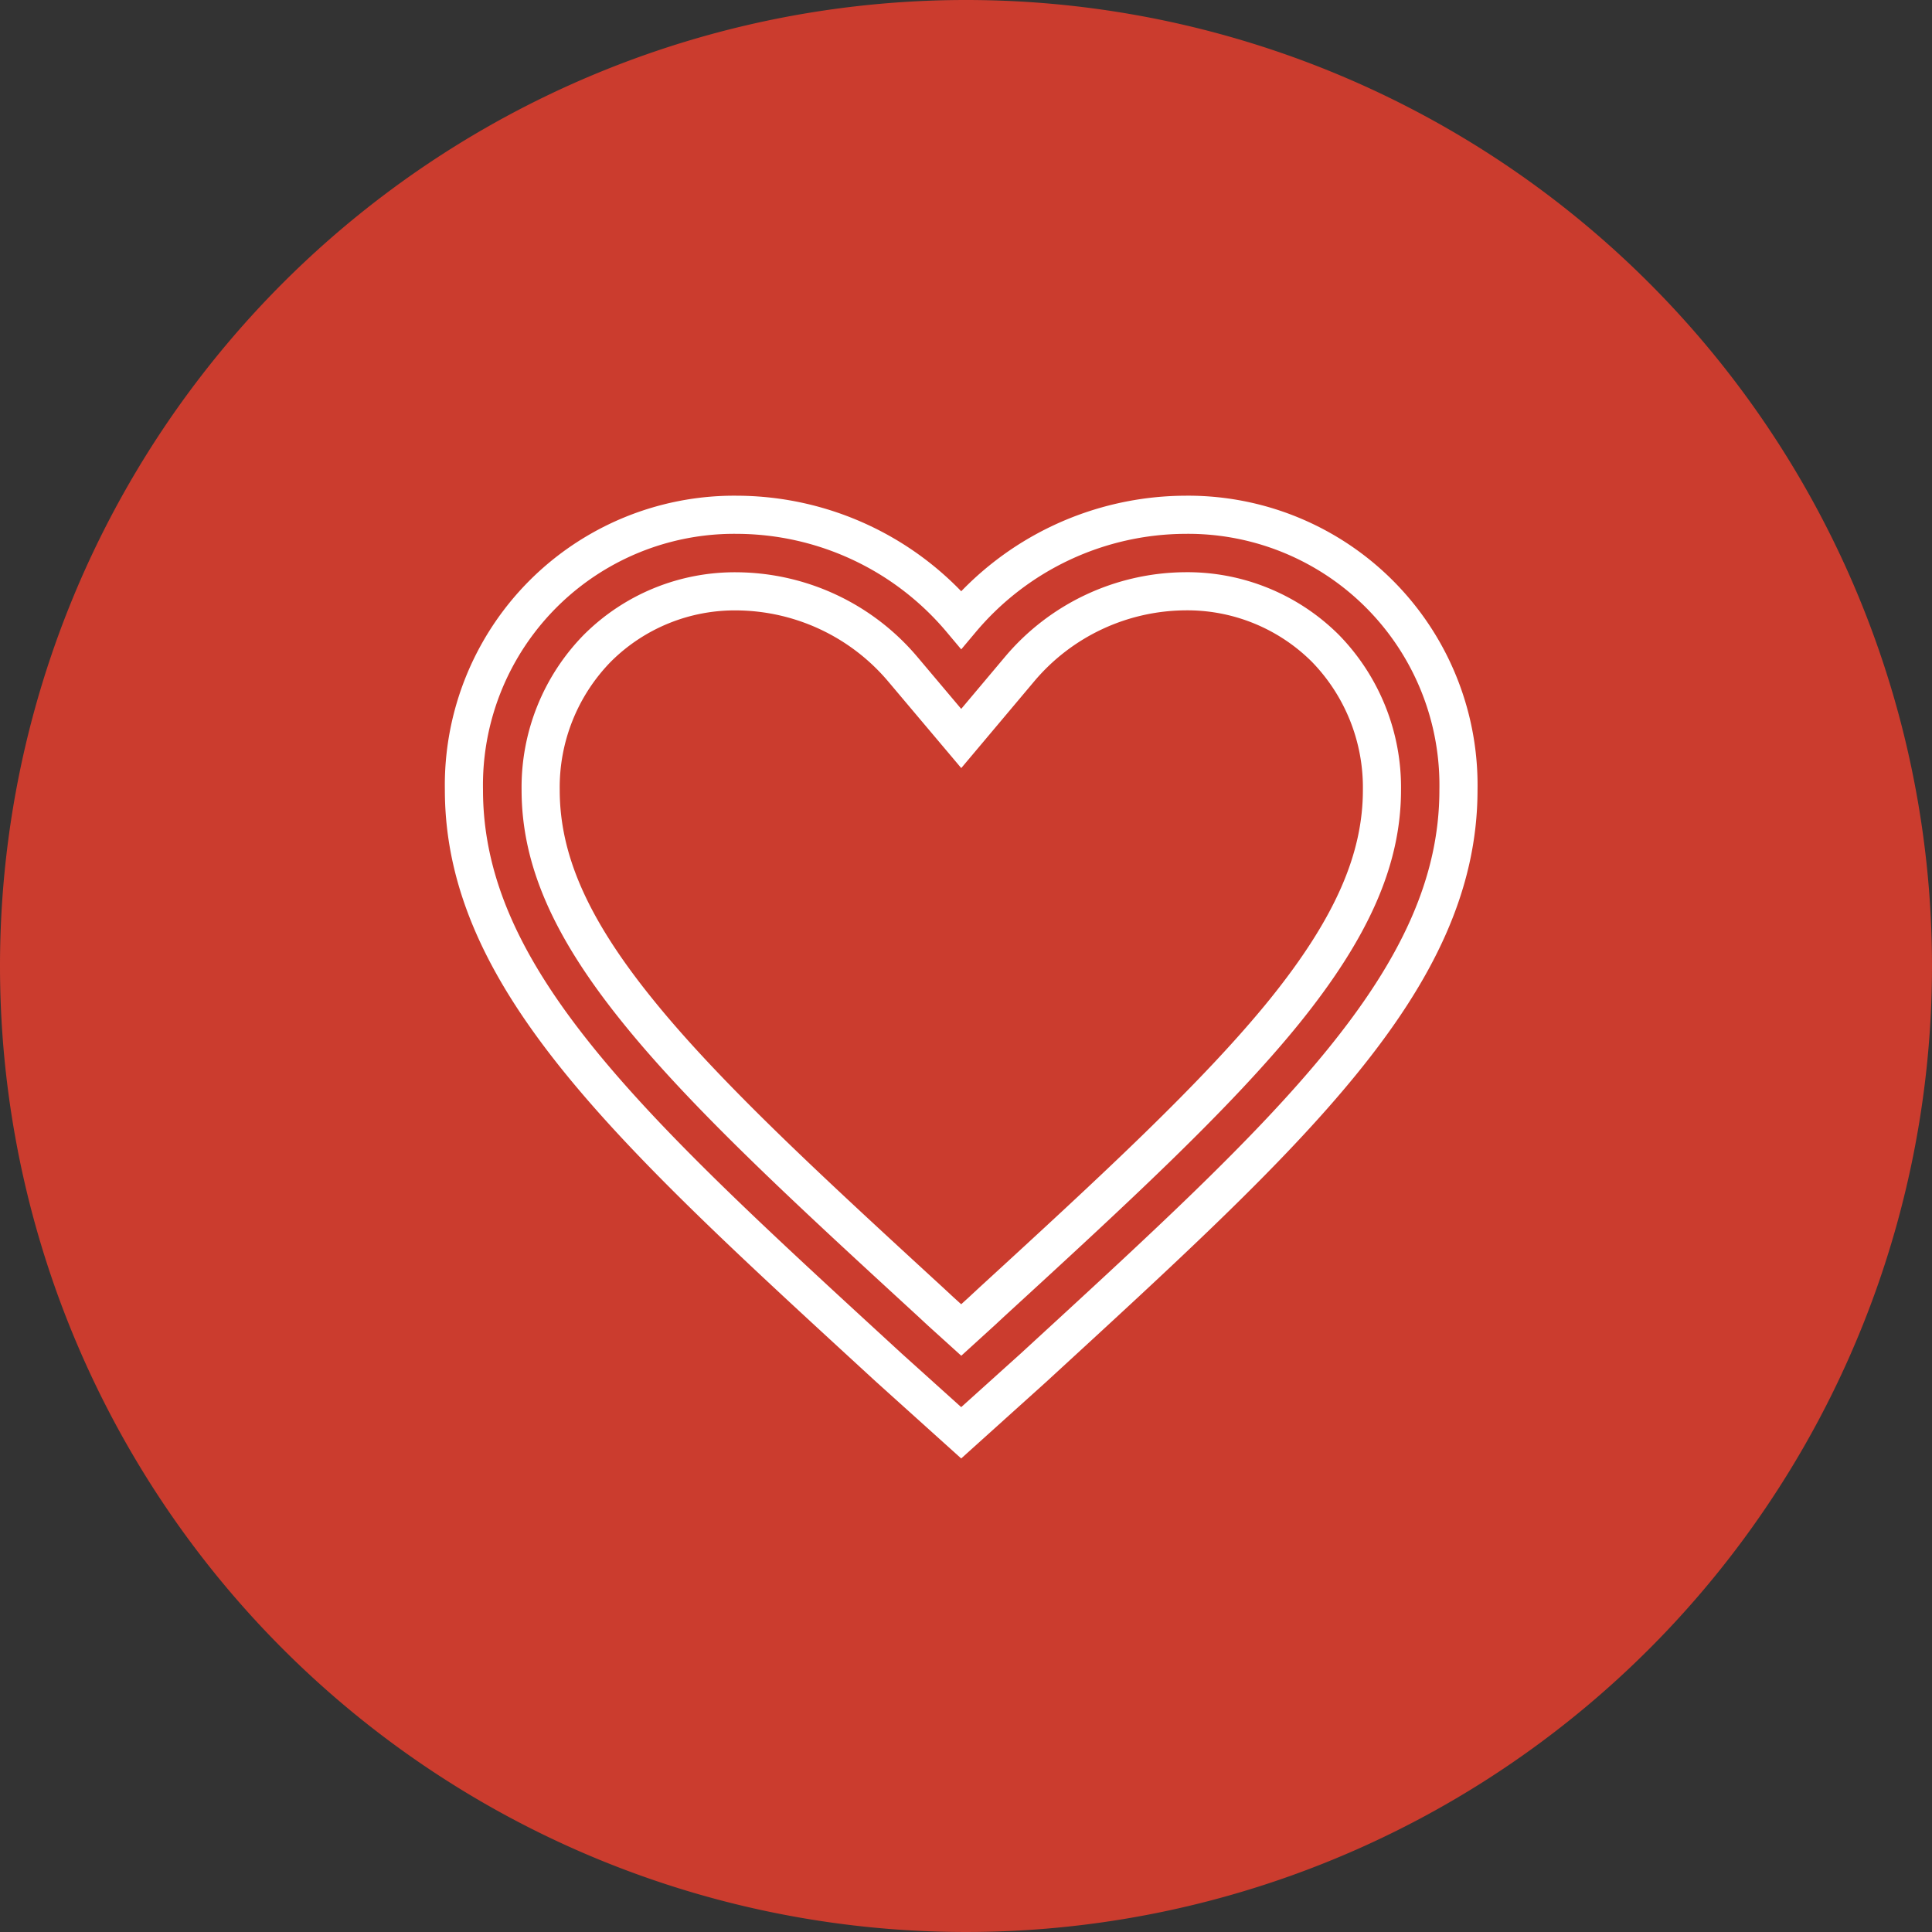
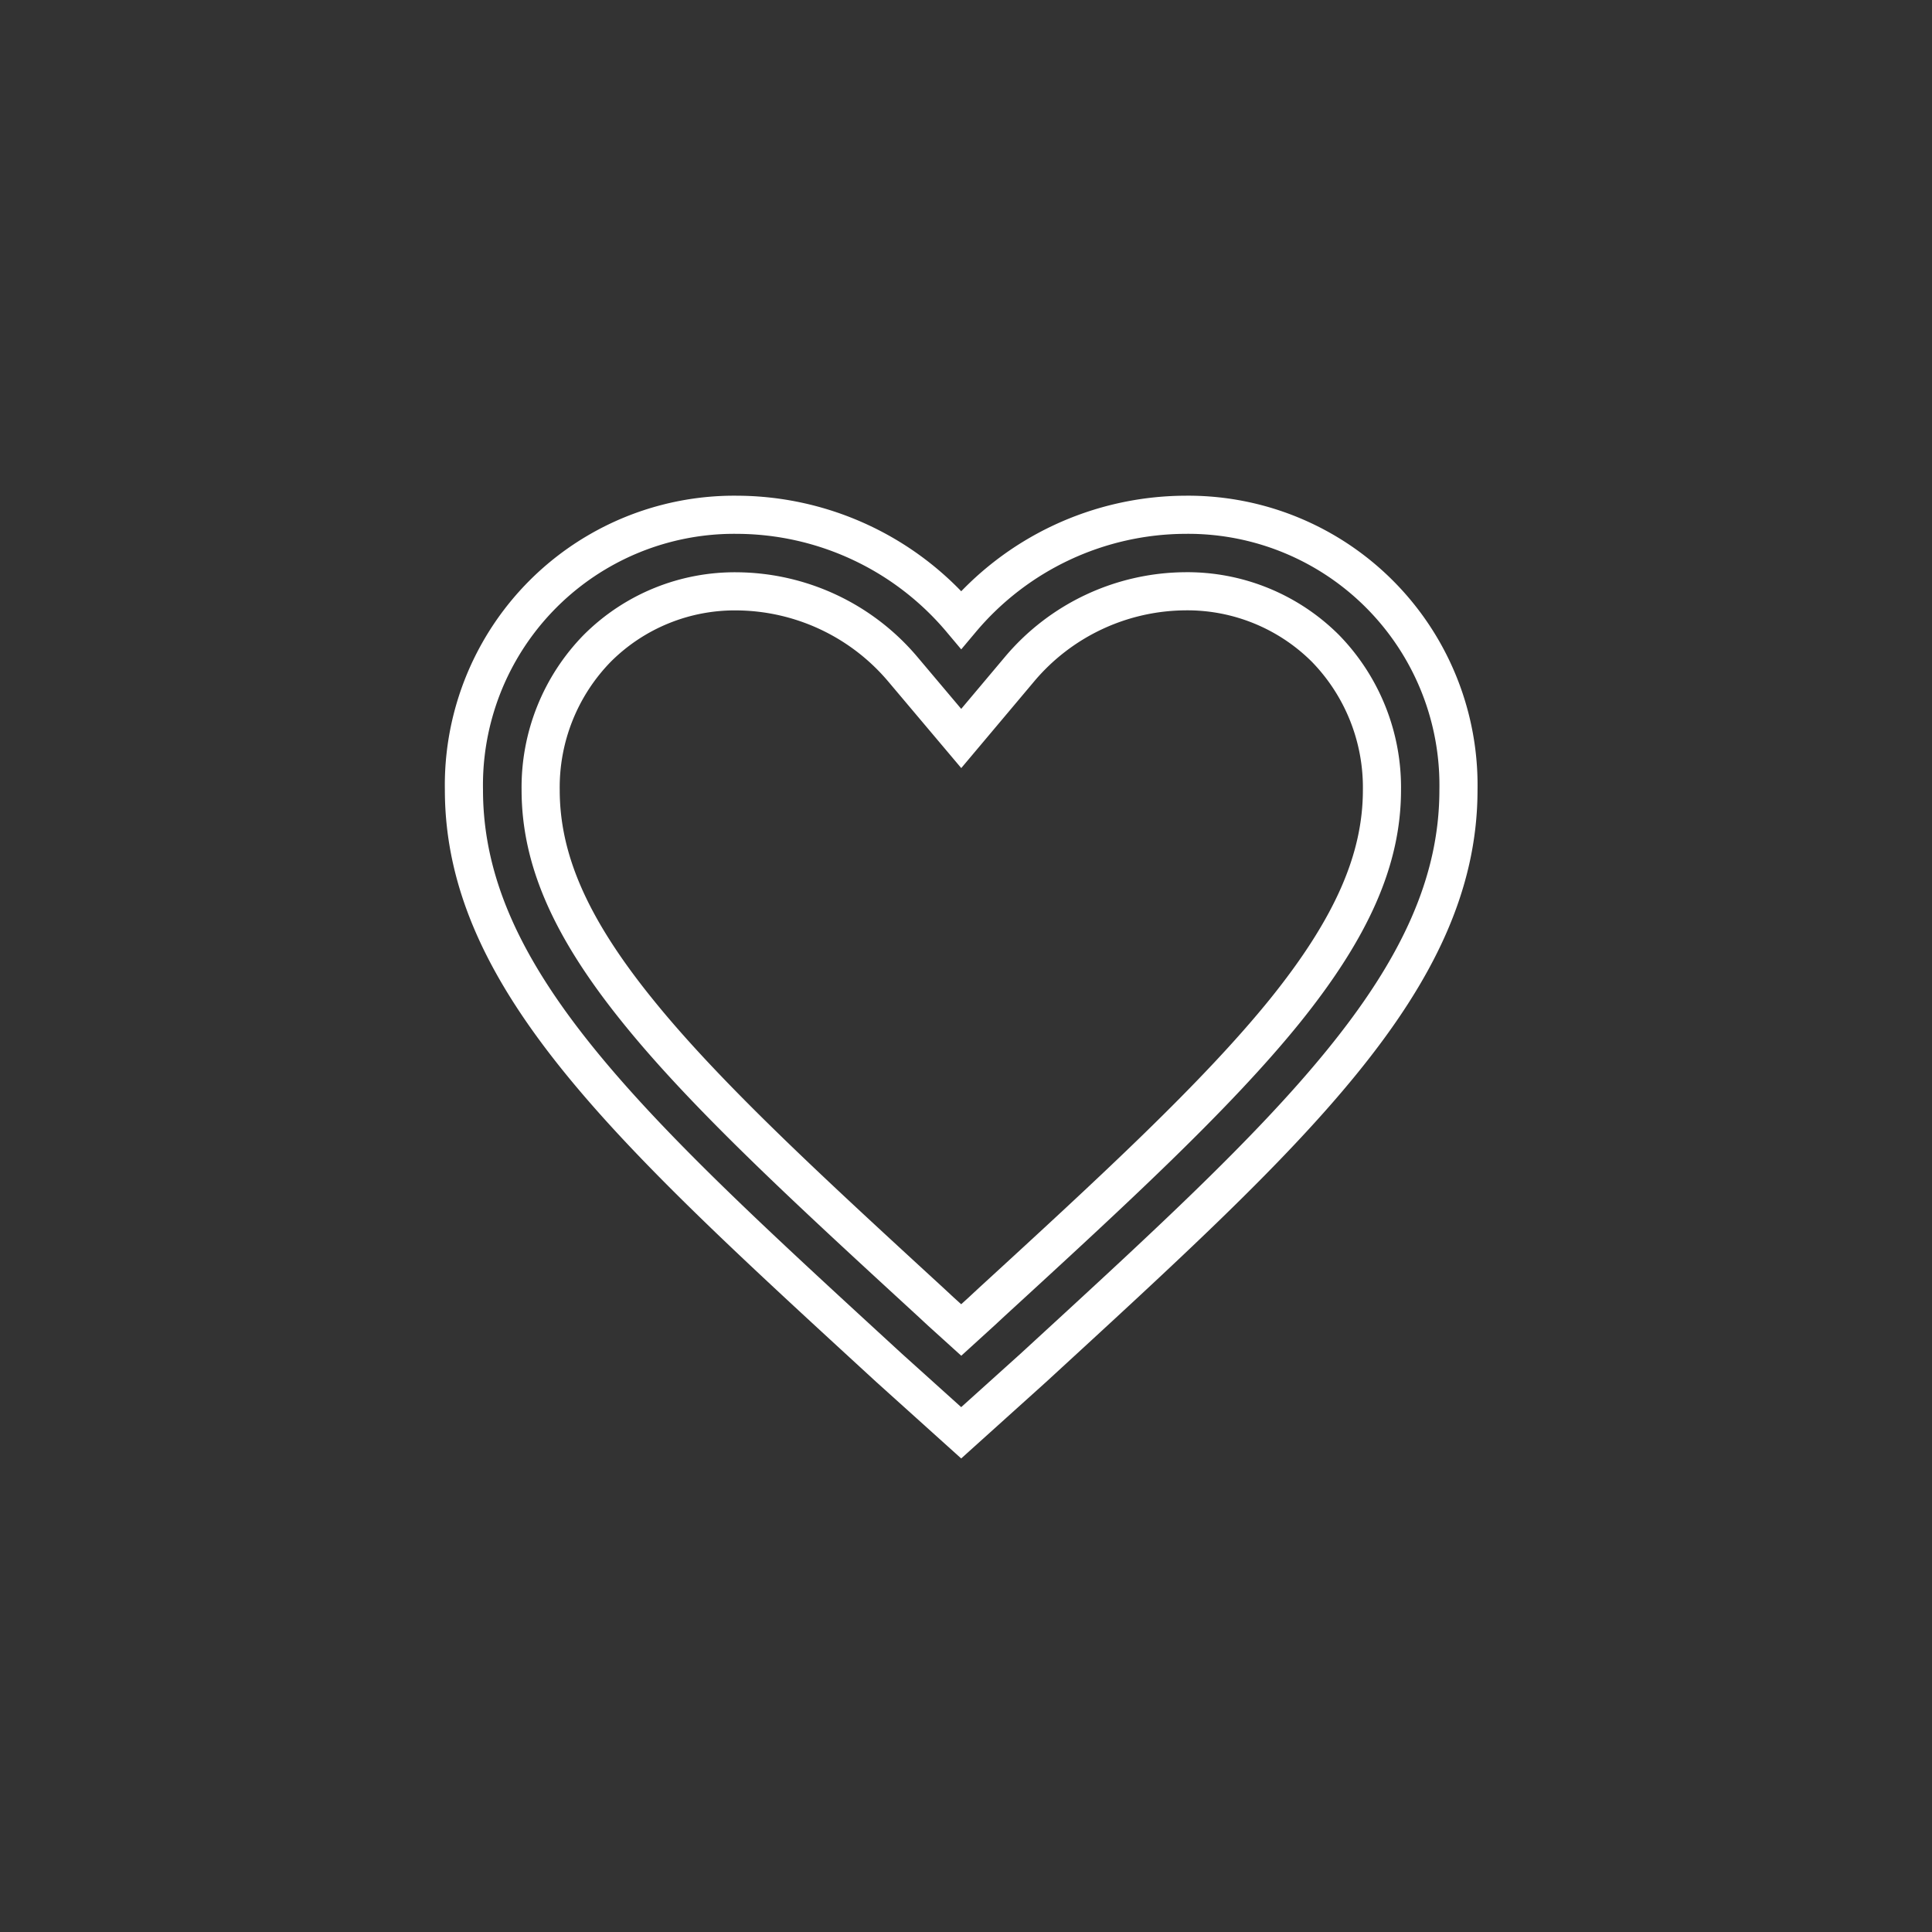
<svg xmlns="http://www.w3.org/2000/svg" width="152" height="152" viewBox="0 0 152 152">
  <rect x="0" y="0" width="152" height="152" fill="#333333" stroke="none" />
  <g id="Group_4263" data-name="Group 4263" transform="translate(-884 -8186)">
    <g id="Group_4246" data-name="Group 4246" transform="translate(0 -51)">
      <g id="Group_4233" data-name="Group 4233" transform="translate(734 7194)">
        <g id="Group_3855" data-name="Group 3855" transform="translate(-713 -5611.469)">
          <g id="Group_3457" data-name="Group 3457" transform="translate(863 6654.469)">
-             <path id="Path_1577" data-name="Path 1577" d="M76,0A76,76,0,1,1,0,76,76,76,0,0,1,76,0Z" transform="translate(0)" fill="#cb3c2e" />
-           </g>
+             </g>
        </g>
      </g>
      <path id="Icon_ionic-md-heart-empty" data-name="Icon ionic-md-heart-empty" d="M60.1,4.5a23.143,23.143,0,0,0-17.6,8.257A23.143,23.143,0,0,0,24.892,4.5,21.272,21.272,0,0,0,3.375,26.149c0,14.953,13.3,26.953,33.442,45.46l5.68,5.116,5.68-5.116C68.321,53.1,81.619,41.1,81.619,26.149A21.272,21.272,0,0,0,60.1,4.5ZM44.9,66.437l-.79.734L42.5,68.637,40.879,67.17l-.79-.734C30.61,57.728,22.409,50.2,17.011,43.49c-5.266-6.527-7.6-11.868-7.6-17.342A15.644,15.644,0,0,1,13.87,15a15.307,15.307,0,0,1,11.022-4.476,17.25,17.25,0,0,1,13,6.113L42.5,22.1,47.1,16.632a17.186,17.186,0,0,1,13-6.113A15.382,15.382,0,0,1,71.142,15,15.676,15.676,0,0,1,75.6,26.149c0,5.454-2.351,10.815-7.6,17.342C62.584,50.2,54.4,57.728,44.9,66.437Z" transform="translate(917.125 8273)" fill="none" stroke="#fff" stroke-width="3" />
    </g>
  </g>
</svg>